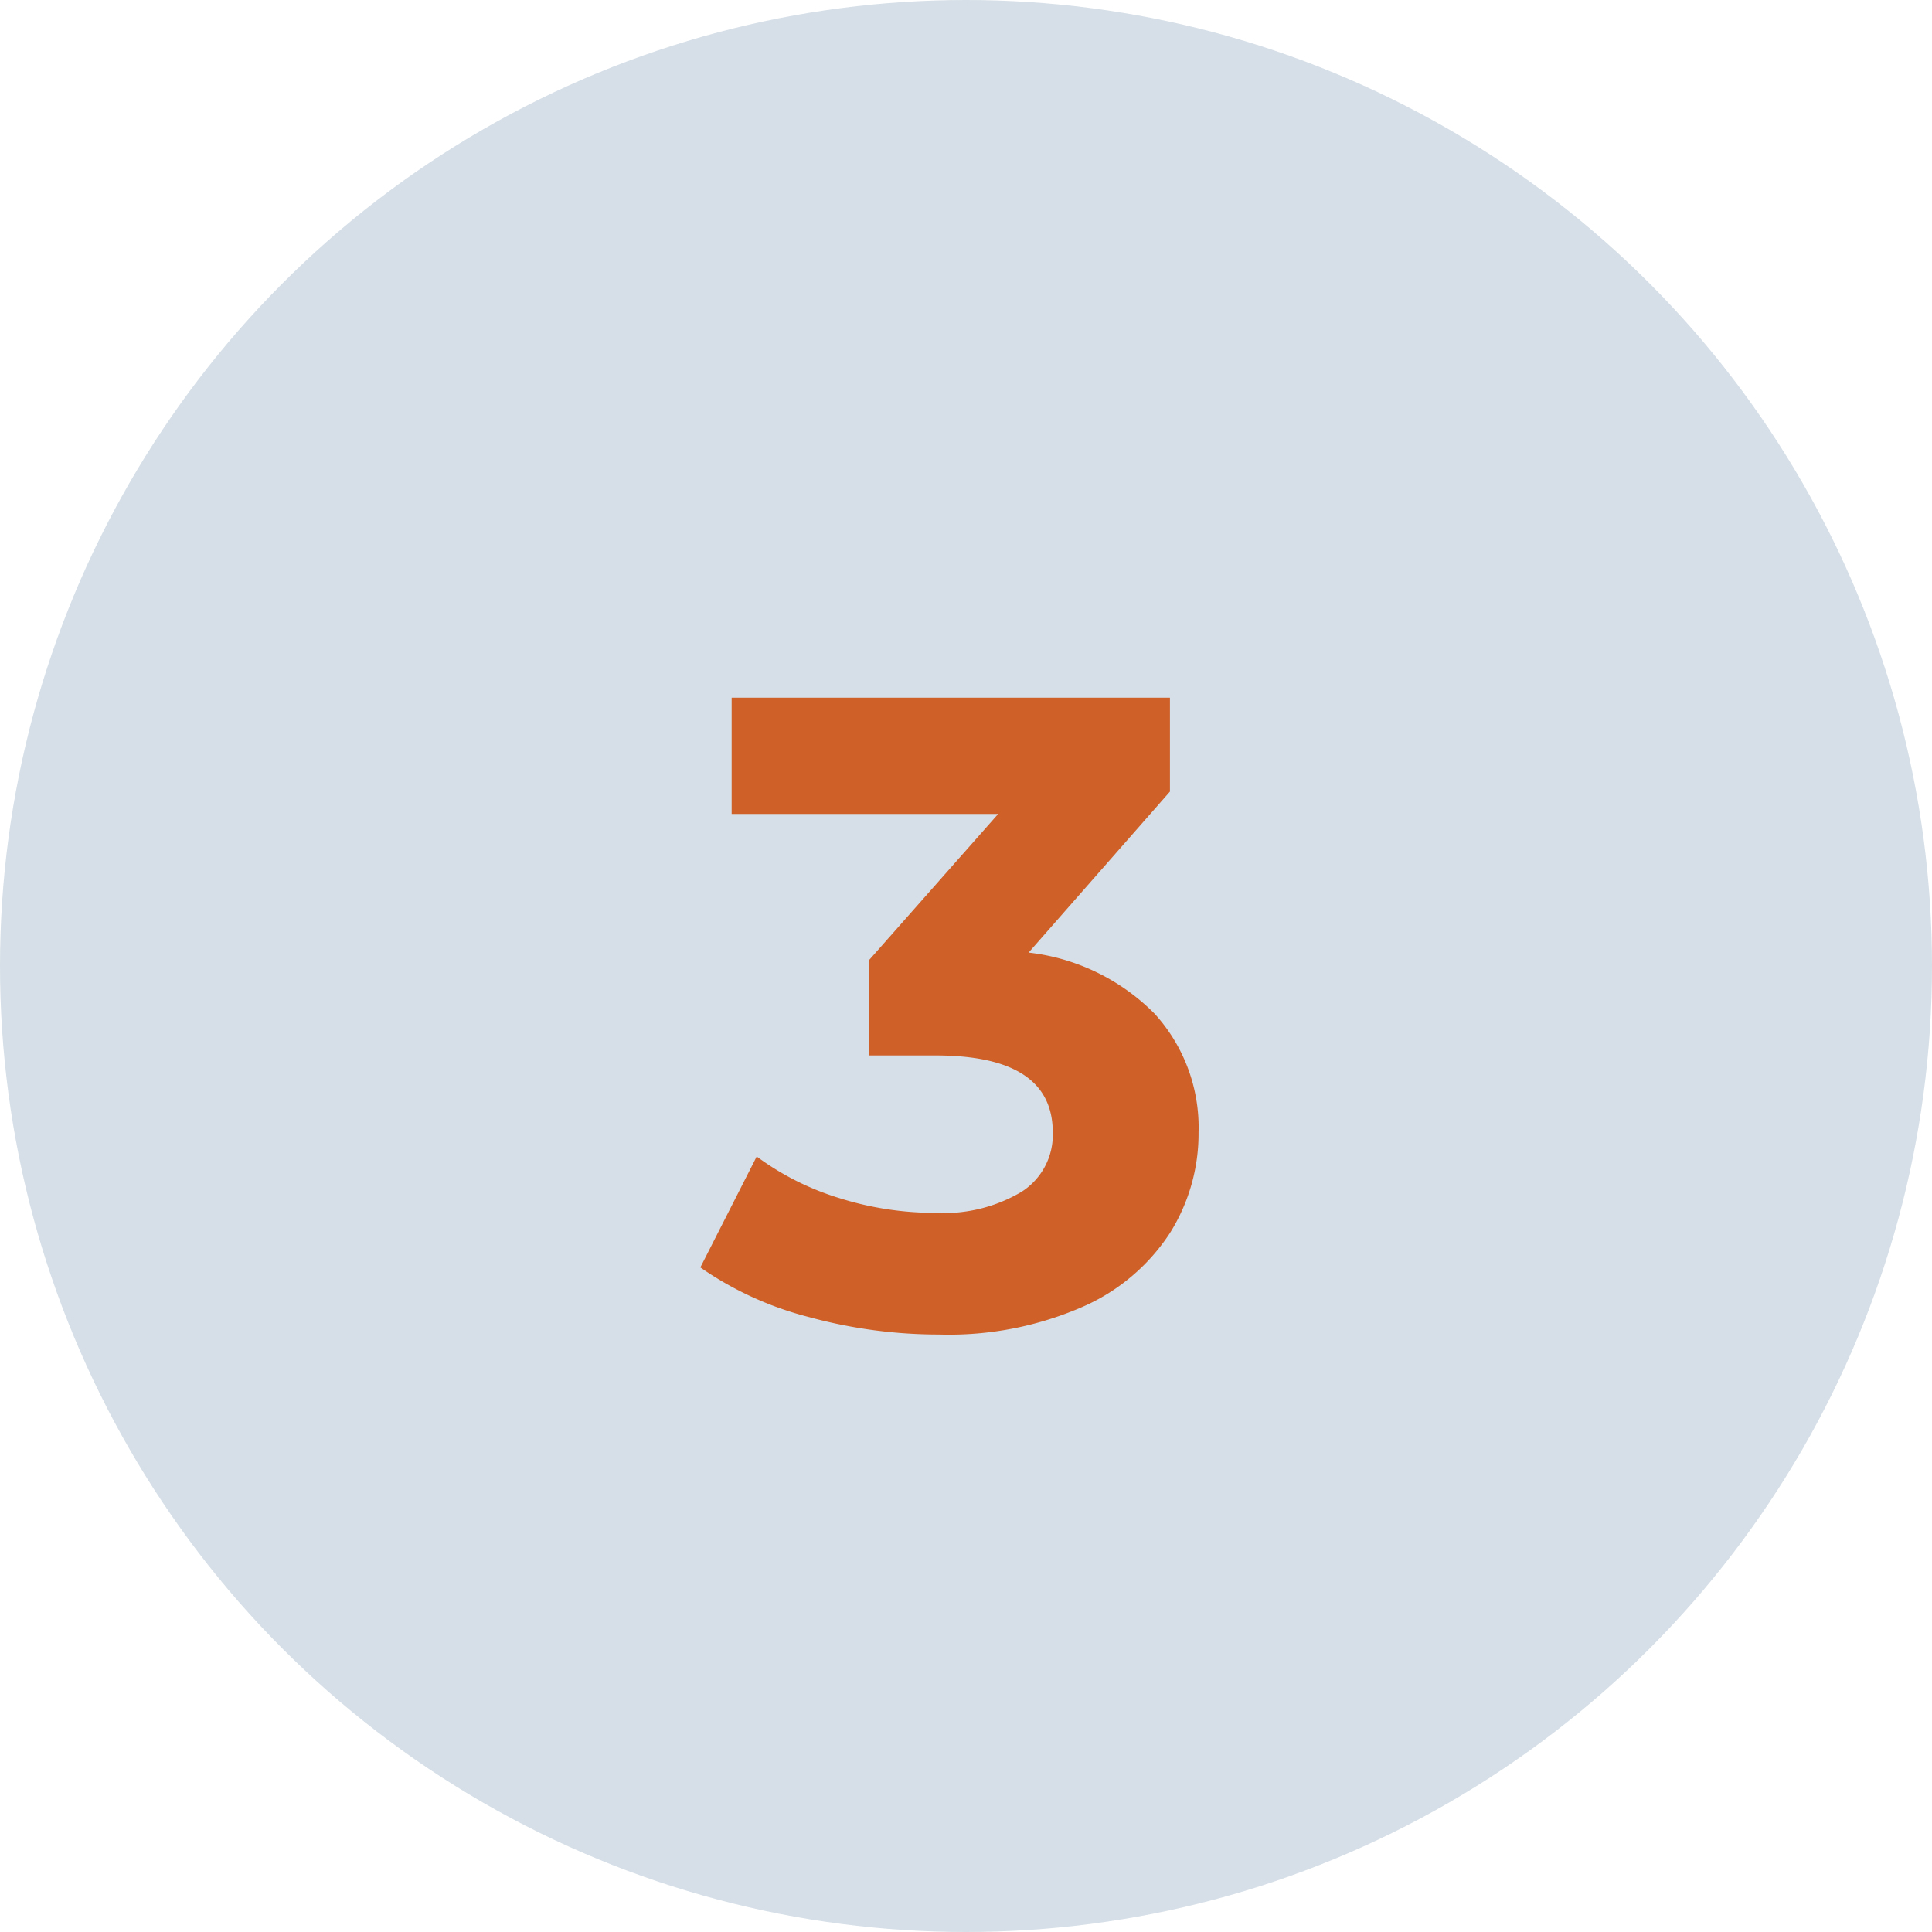
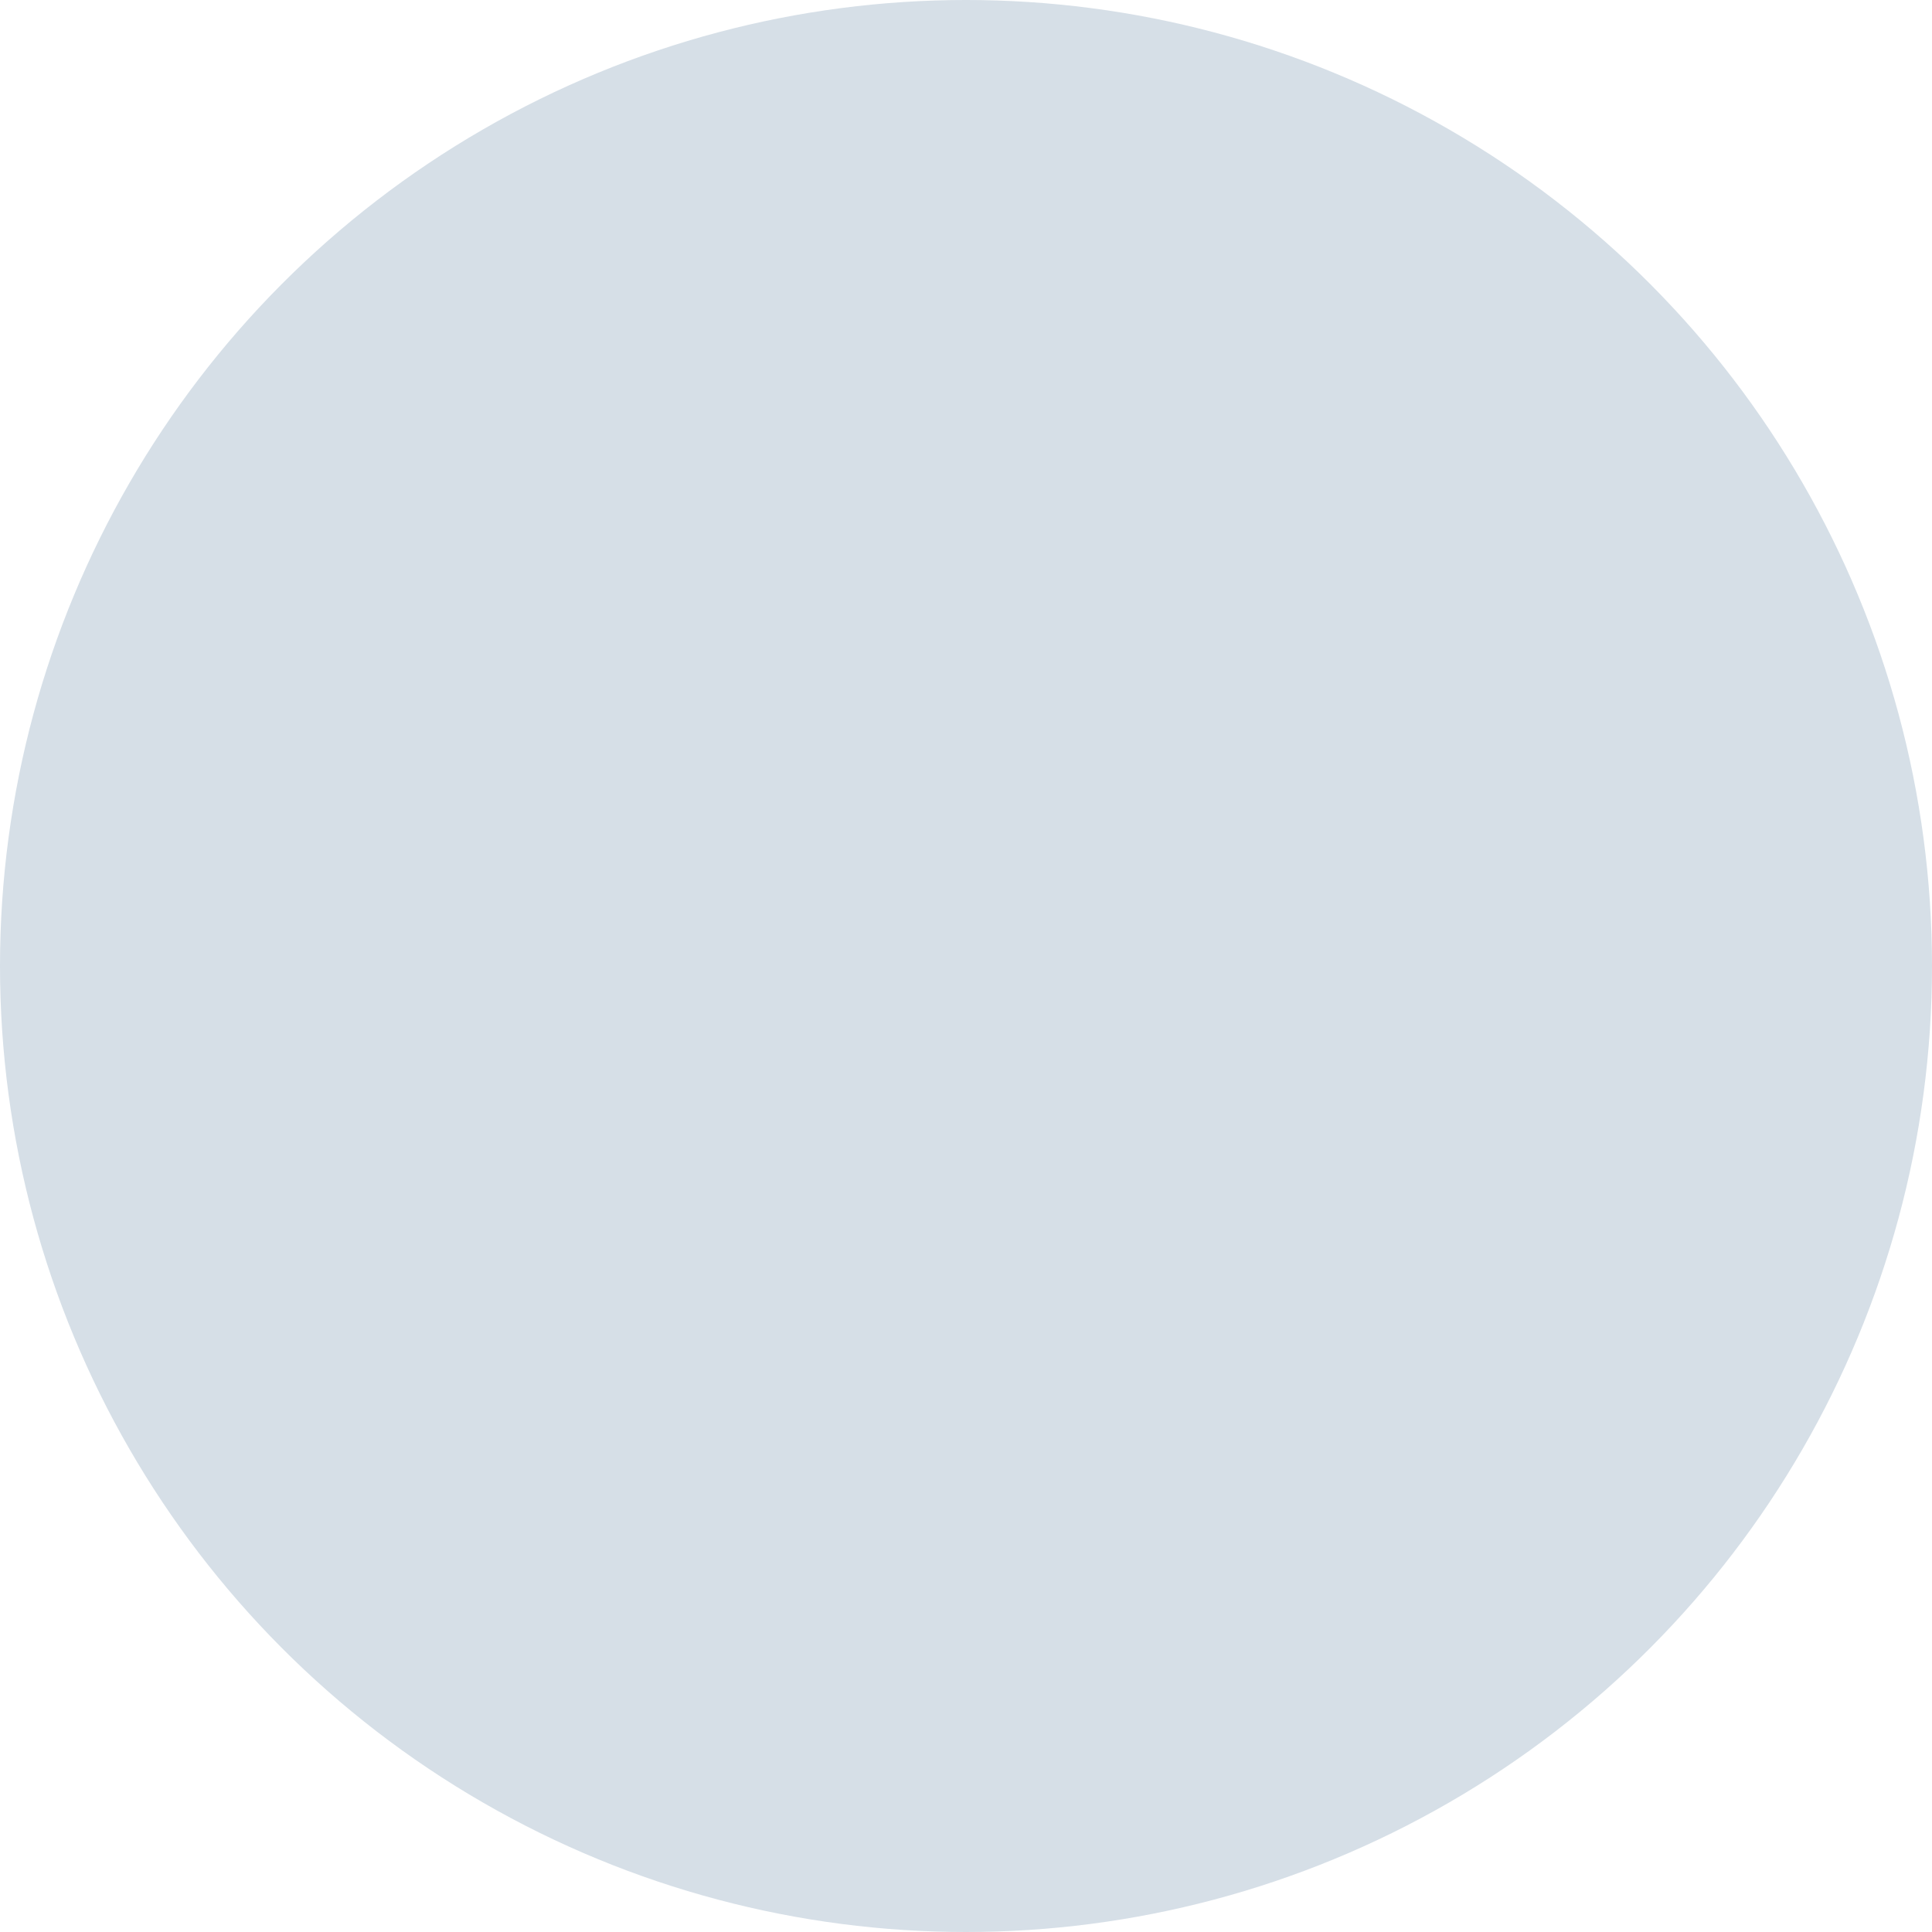
<svg xmlns="http://www.w3.org/2000/svg" width="54" height="54" viewBox="0 0 54 54">
  <g id="Group_151" data-name="Group 151" transform="translate(-3667 -1711)">
    <g id="Group_146" data-name="Group 146" transform="translate(148)">
      <circle id="Ellipse_12" data-name="Ellipse 12" cx="27" cy="27" r="27" transform="translate(3519 1711)" fill="#d6dfe7" />
-       <path id="Path_186" data-name="Path 186" d="M1.75-10.375A5.891,5.891,0,0,1,5.275-8.663,4.721,4.721,0,0,1,6.5-5.35a5.227,5.227,0,0,1-.8,2.813A5.573,5.573,0,0,1,3.262-.475,9.337,9.337,0,0,1-.75.3,13.764,13.764,0,0,1-4.387-.187,9.37,9.37,0,0,1-7.425-1.575l1.575-3.1A7.631,7.631,0,0,0-3.538-3.512,8.912,8.912,0,0,0-.85-3.1a4.26,4.26,0,0,0,2.4-.587A1.887,1.887,0,0,0,2.425-5.35Q2.425-7.5-.85-7.5H-2.7v-2.675L.9-14.25H-6.55V-17.5H5.7v2.625Z" transform="translate(3546 1748)" fill="#cf6028" />
    </g>
  </g>
</svg>